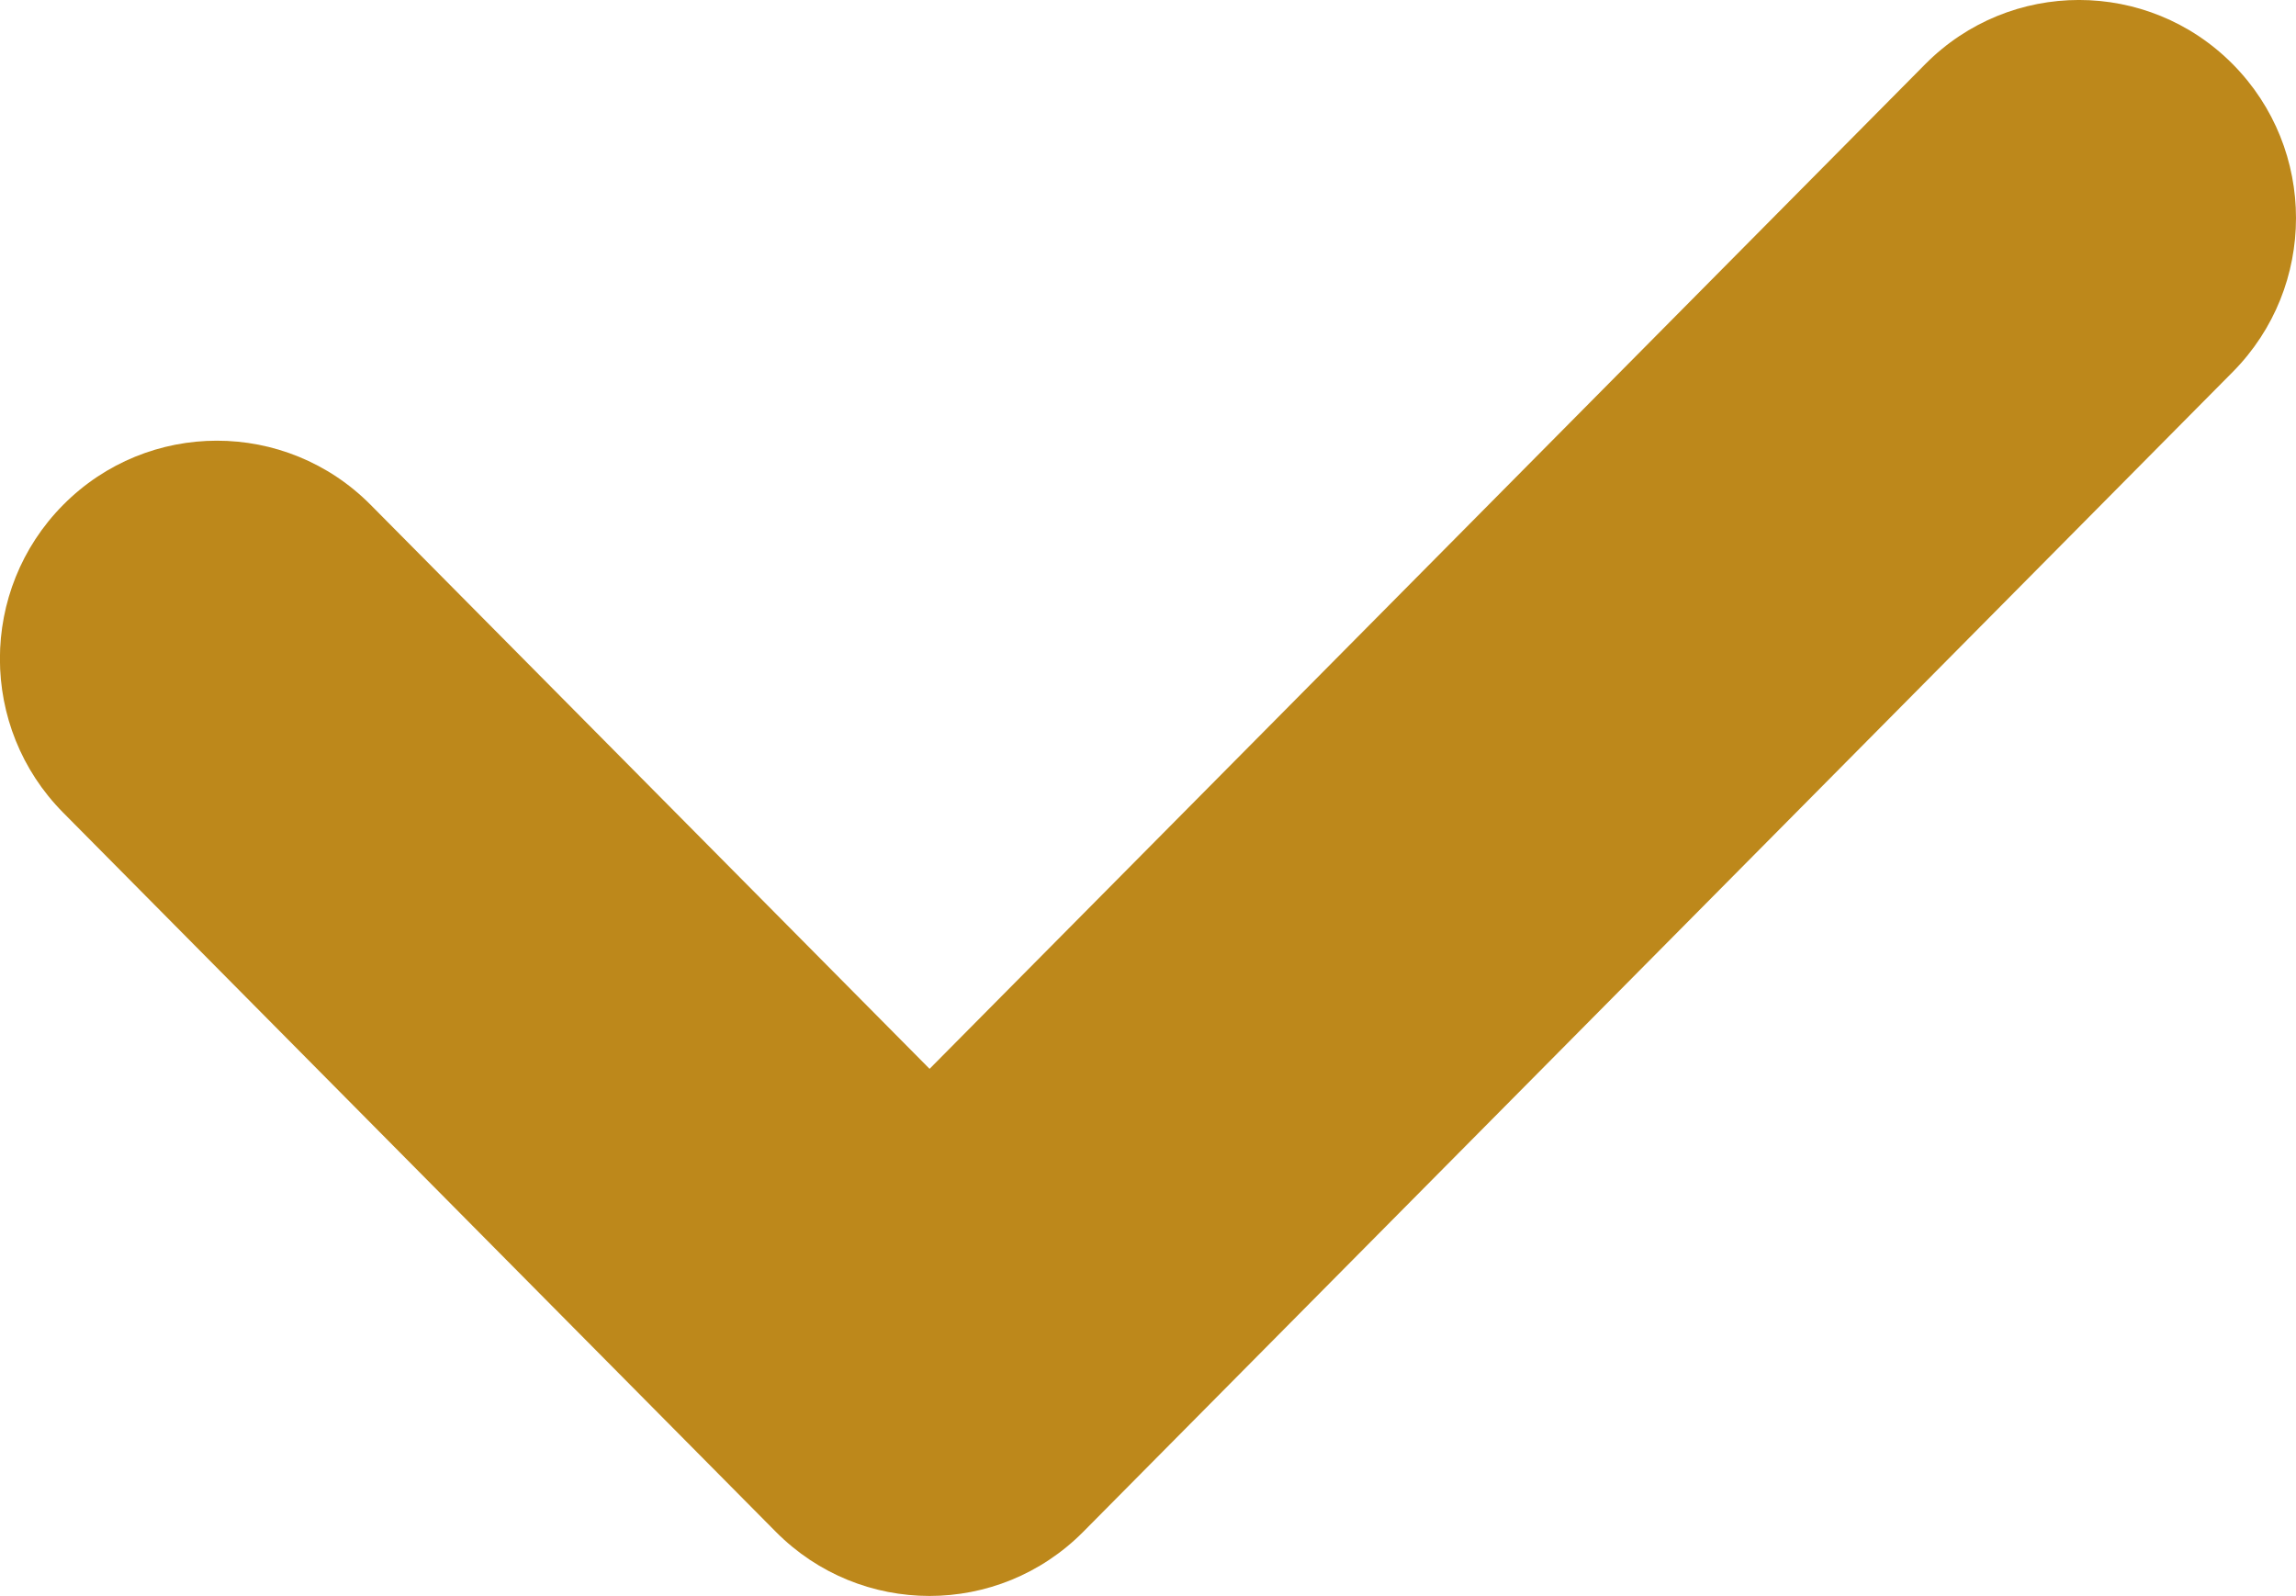
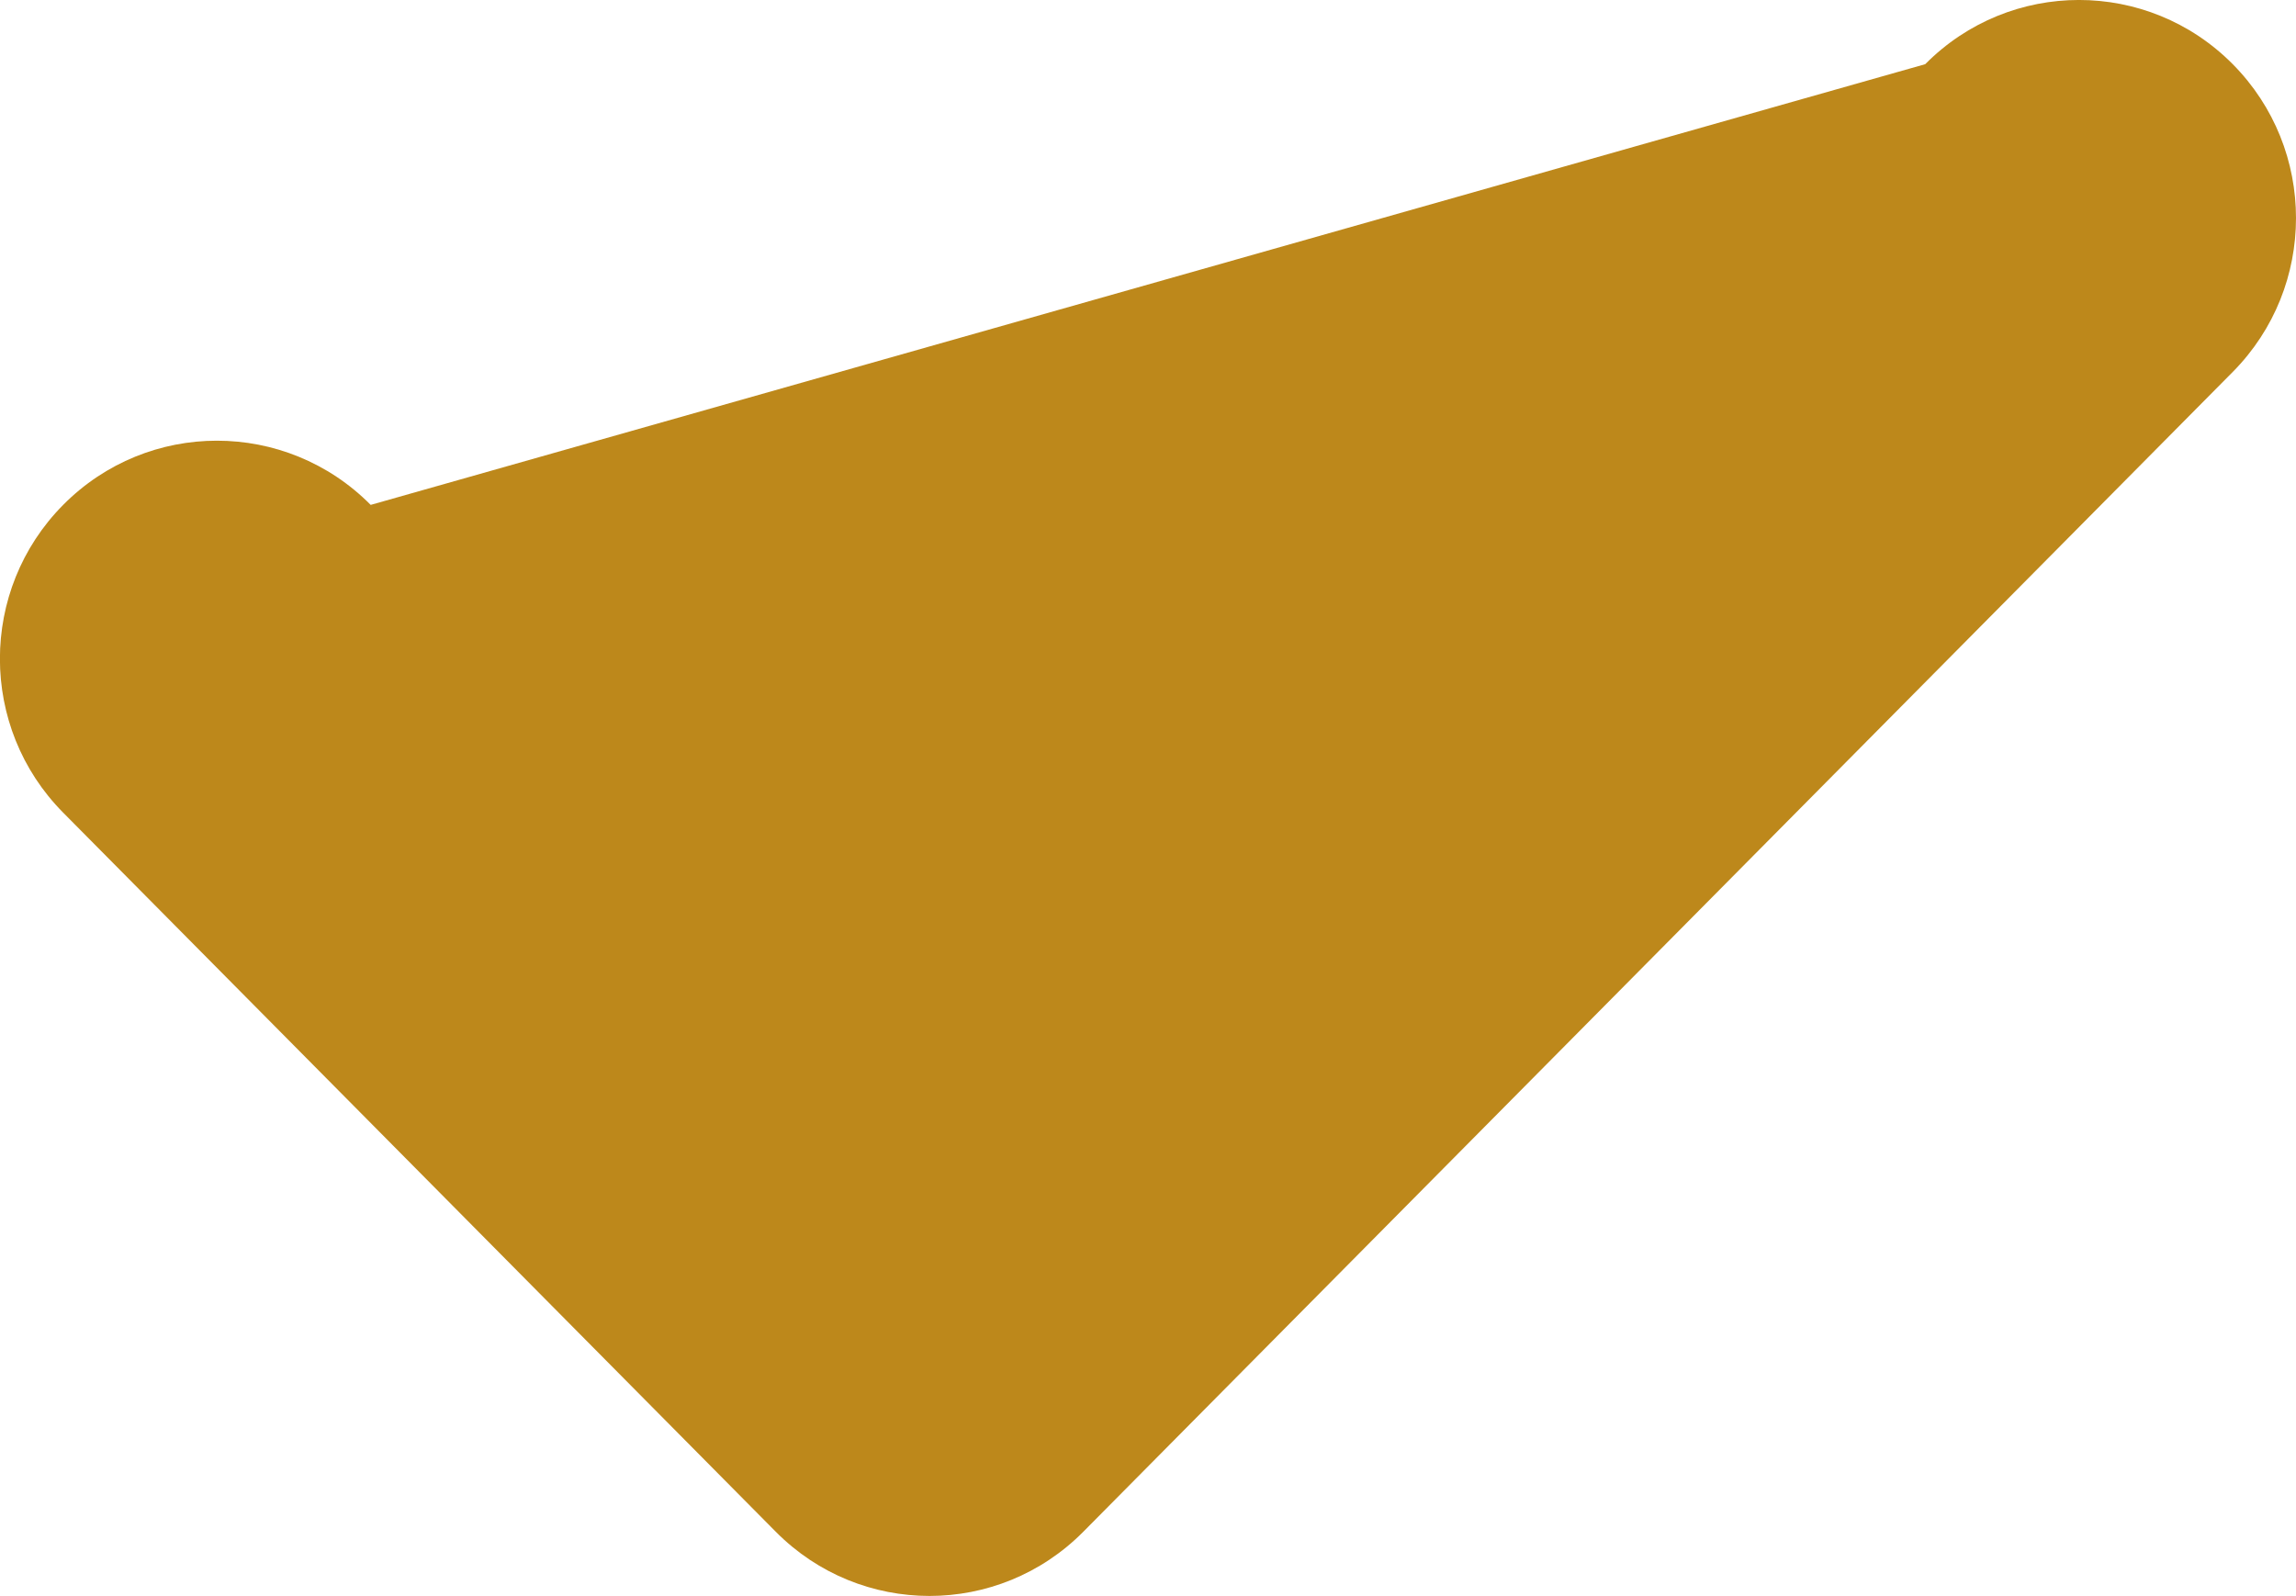
<svg xmlns="http://www.w3.org/2000/svg" id="_Слой_2" data-name="Слой 2" viewBox="0 0 269 187">
  <defs>
    <style> .cls-1 { fill: #bd881b; } </style>
  </defs>
  <g id="_Слой_1-2" data-name="Слой 1">
-     <path class="cls-1" d="M261.59,7.52c-9.94-10.03-26.09-10.03-36.03,0l-116.65,117.72L43.43,59.16c-9.94-10.03-26.09-10.03-36.03,0-9.88,9.97-9.88,26.09,0,36.06l83.49,84.26c9.94,10.03,26.09,10.03,36.03,0L261.59,43.58c9.88-9.97,9.88-26.09,0-36.06Z" />
+     <path class="cls-1" d="M261.59,7.52c-9.94-10.03-26.09-10.03-36.03,0L43.43,59.16c-9.94-10.03-26.09-10.03-36.03,0-9.88,9.97-9.88,26.09,0,36.06l83.49,84.26c9.94,10.03,26.09,10.03,36.03,0L261.59,43.58c9.88-9.97,9.88-26.09,0-36.06Z" />
  </g>
</svg>